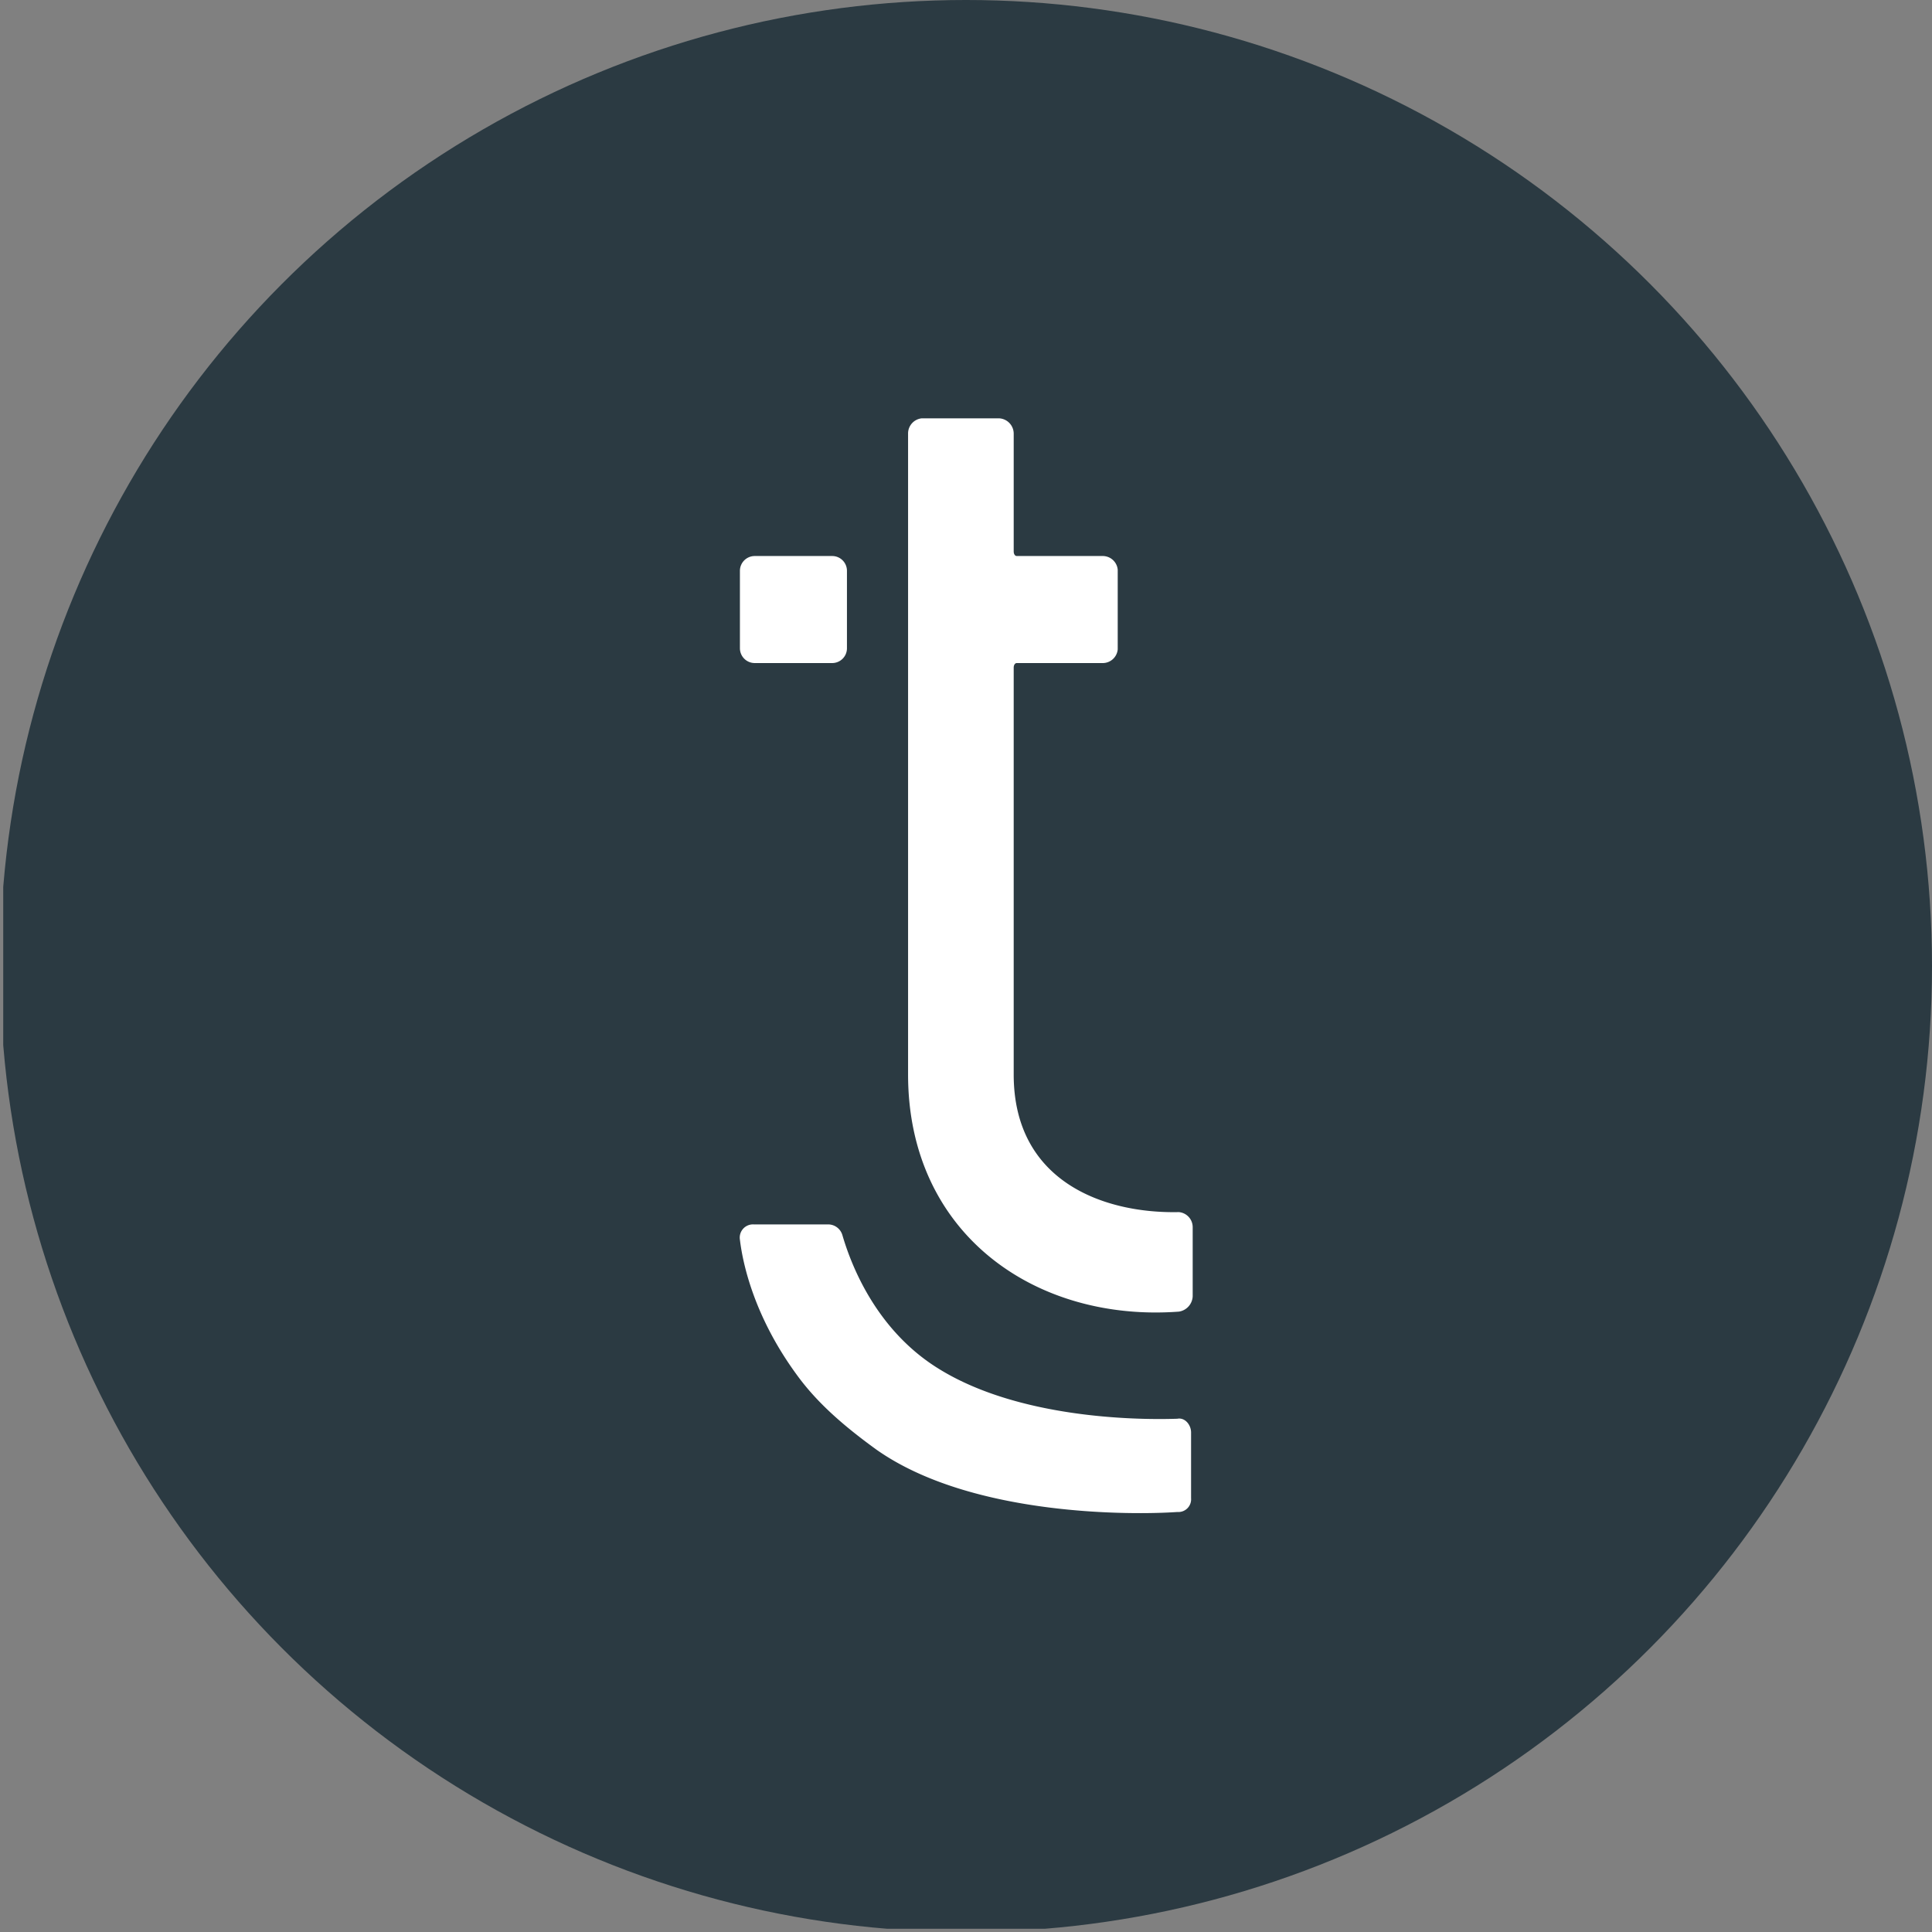
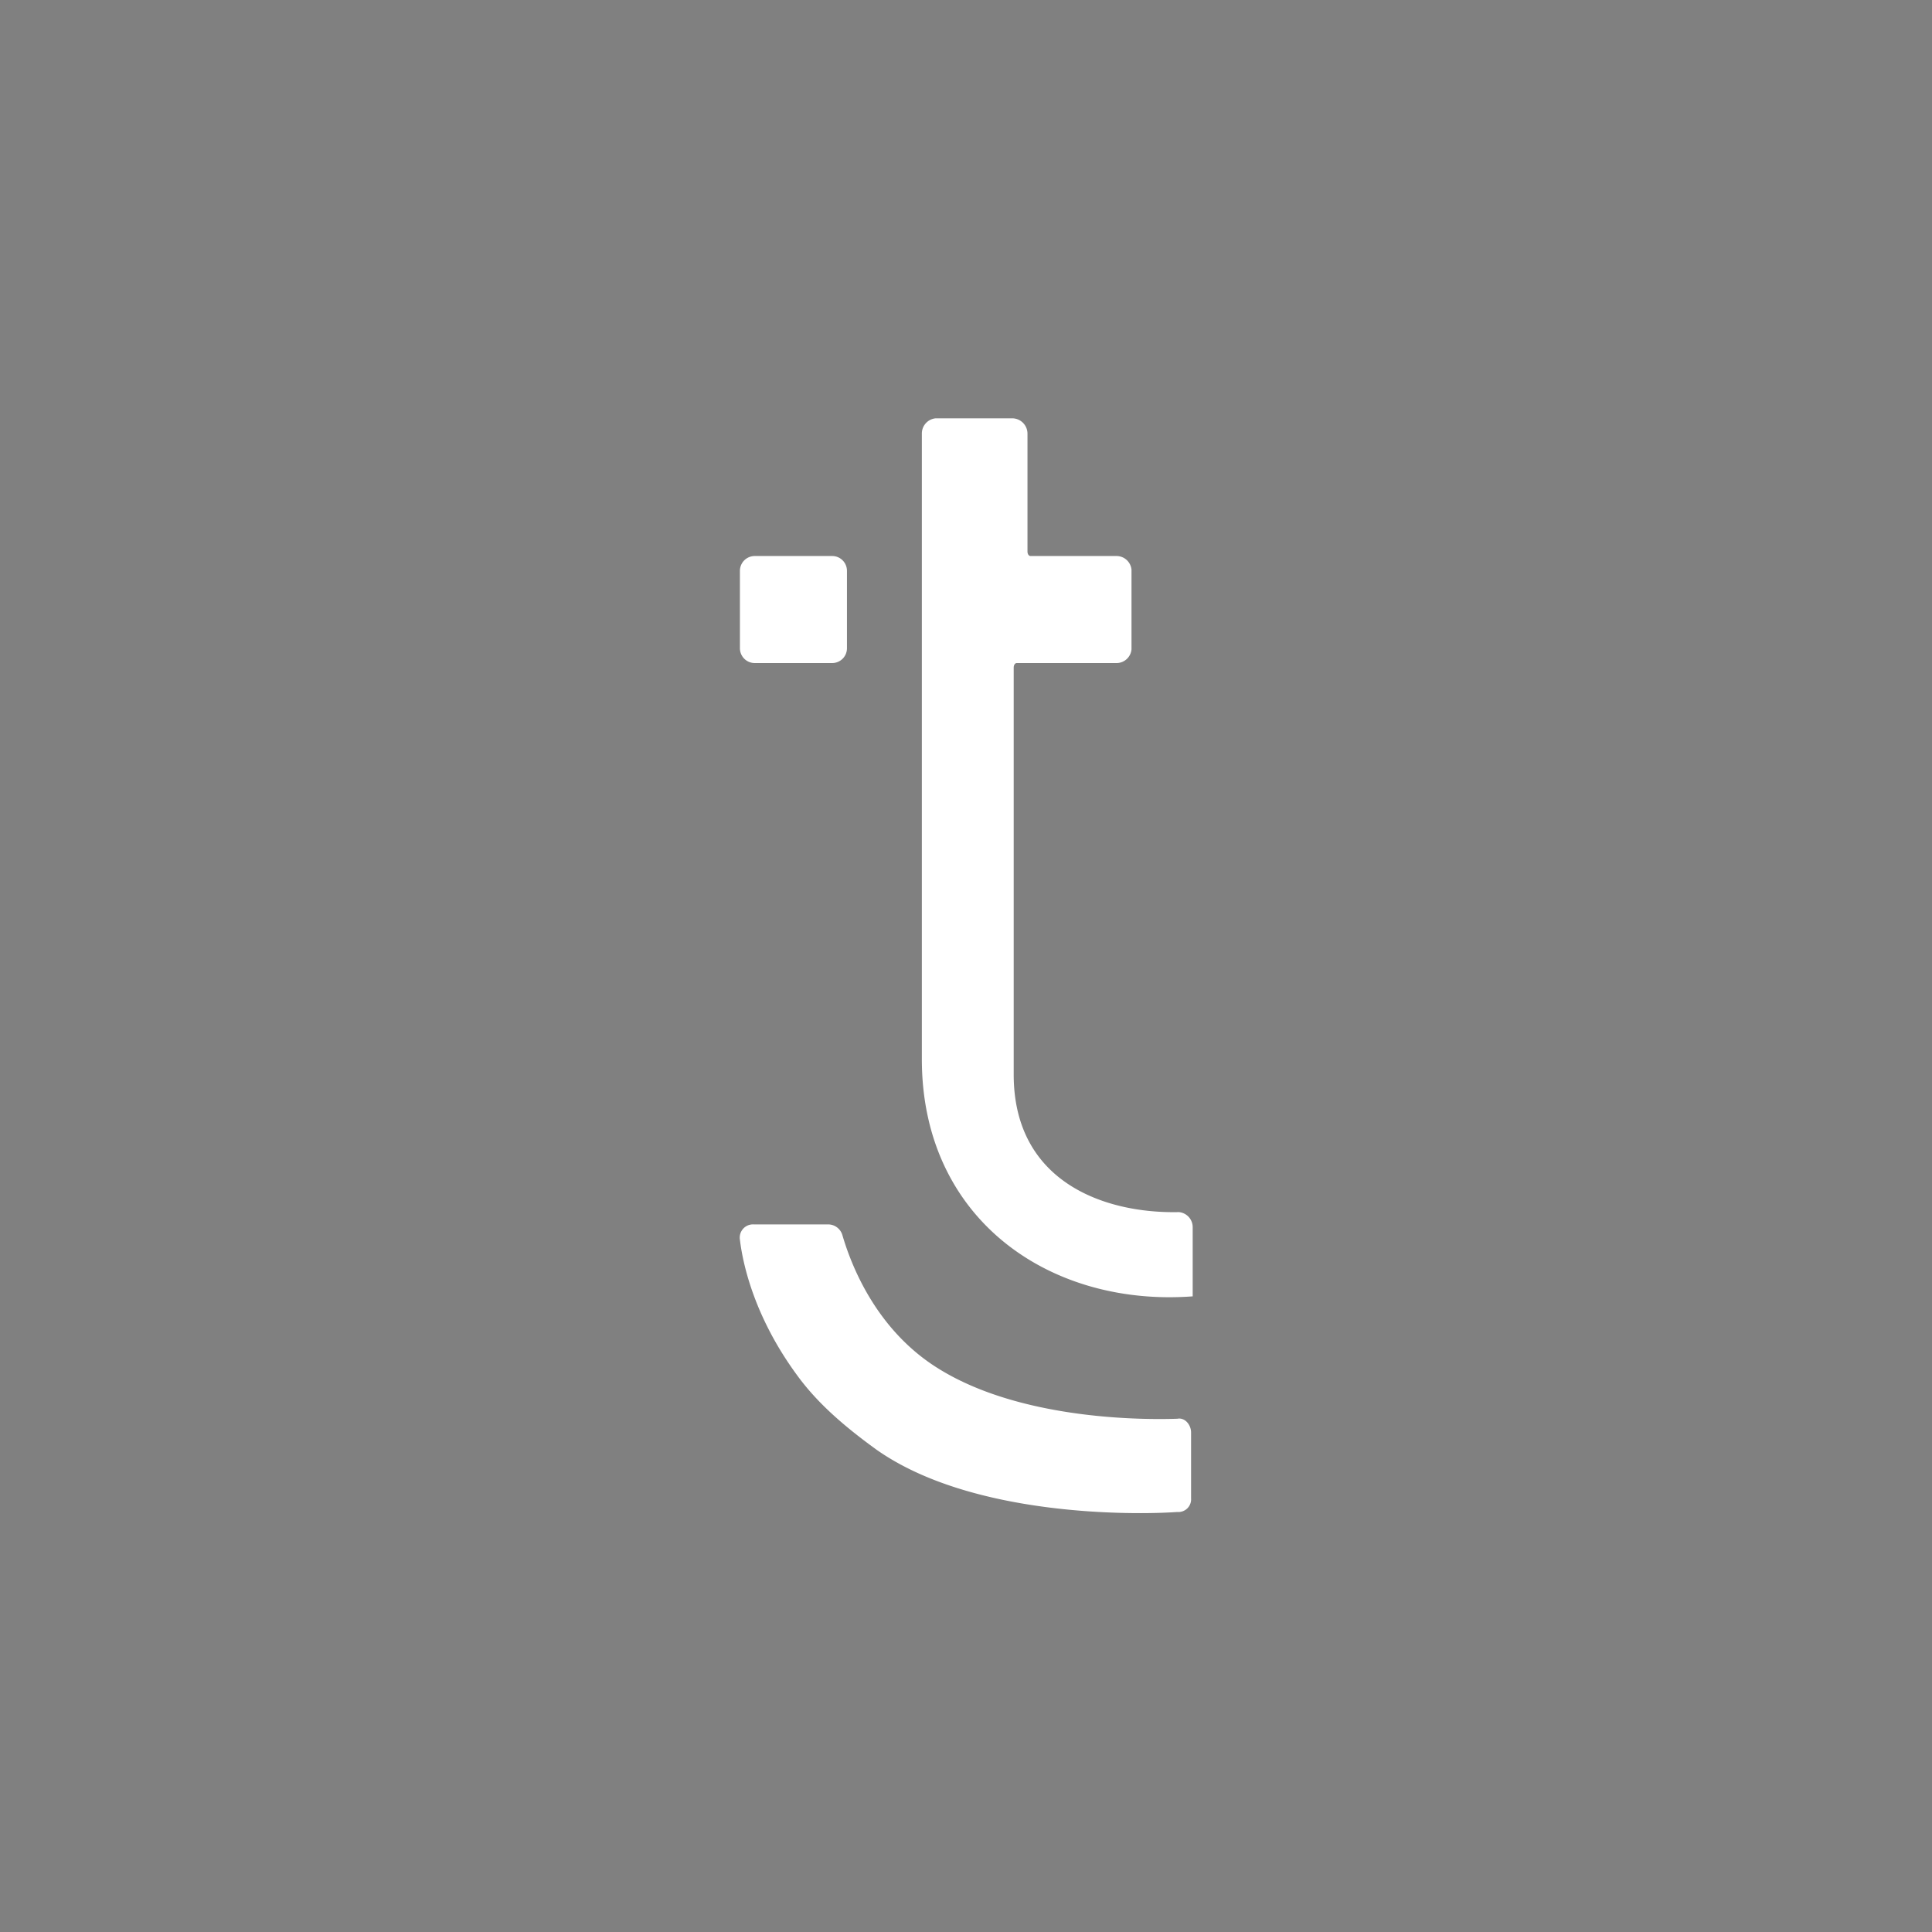
<svg xmlns="http://www.w3.org/2000/svg" viewBox="0 0 300 300" width="300" height="300">
  <rect x="0" y="0" width="300" height="300" fill="#808080" stroke="none" />
  <defs>
    <style>
      .a {
        fill: #2b3a42;
      }

      .b {
        fill: #fff;
        fill-rule: evenodd;
      }
    </style>
    <clipPath id="bz_circular_clip">
      <circle cx="150.0" cy="150.0" r="150.0" />
    </clipPath>
  </defs>
  <g clip-path="url(#bz_circular_clip)">
-     <rect class="a" x="0.5" y="-0.5" width="300" height="300" />
-     <path class="b" d="M185.2,190.596v10.702a2.52,2.52,0,0,1-2.14,2.37c-22.332,1.66-42.055-12.111-42.055-36.824V67.337a2.364,2.364,0,0,1,2.151-2.381h11.87a2.384,2.384,0,0,1,2.381,2.381V85.618c0,.47.24.721.47.721h13.301a2.338,2.338,0,0,1,2.381,2.13V100.83a2.338,2.338,0,0,1-2.381,2.13H157.877c-.229,0-.47.251-.47.721v63.164c0,16.643,14.011,21.622,25.652,21.371A2.347,2.347,0,0,1,185.2,190.596ZM114.894,88.632a2.3,2.3,0,0,1,2.293-2.293h12.034a2.293,2.293,0,0,1,2.293,2.293v12.034a2.293,2.293,0,0,1-2.293,2.293H117.188a2.3,2.3,0,0,1-2.293-2.293ZM184.949,222.43V232.651a1.977,1.977,0,0,1-2.13,2.13c-6.891.48-32.051.721-46.794-9.73-5.22-3.789-9.261-7.36-12.351-11.641-6.421-8.791-8.3-16.872-8.78-20.902a2.05,2.05,0,0,1,2.14-2.381h11.641a2.306,2.306,0,0,1,2.13,1.66c1.19,4.062,4.98,14.732,15.201,20.902,12.111,7.382,29.682,7.852,36.813,7.612,1.19-.229,2.13.961,2.13,2.13Z" />
+     <path class="b" d="M185.2,190.596v10.702c-22.332,1.66-42.055-12.111-42.055-36.824V67.337a2.364,2.364,0,0,1,2.151-2.381h11.87a2.384,2.384,0,0,1,2.381,2.381V85.618c0,.47.24.721.47.721h13.301a2.338,2.338,0,0,1,2.381,2.13V100.83a2.338,2.338,0,0,1-2.381,2.13H157.877c-.229,0-.47.251-.47.721v63.164c0,16.643,14.011,21.622,25.652,21.371A2.347,2.347,0,0,1,185.2,190.596ZM114.894,88.632a2.3,2.3,0,0,1,2.293-2.293h12.034a2.293,2.293,0,0,1,2.293,2.293v12.034a2.293,2.293,0,0,1-2.293,2.293H117.188a2.3,2.3,0,0,1-2.293-2.293ZM184.949,222.43V232.651a1.977,1.977,0,0,1-2.13,2.13c-6.891.48-32.051.721-46.794-9.73-5.22-3.789-9.261-7.36-12.351-11.641-6.421-8.791-8.3-16.872-8.78-20.902a2.05,2.05,0,0,1,2.14-2.381h11.641a2.306,2.306,0,0,1,2.13,1.66c1.19,4.062,4.98,14.732,15.201,20.902,12.111,7.382,29.682,7.852,36.813,7.612,1.19-.229,2.13.961,2.13,2.13Z" />
  </g>
</svg>